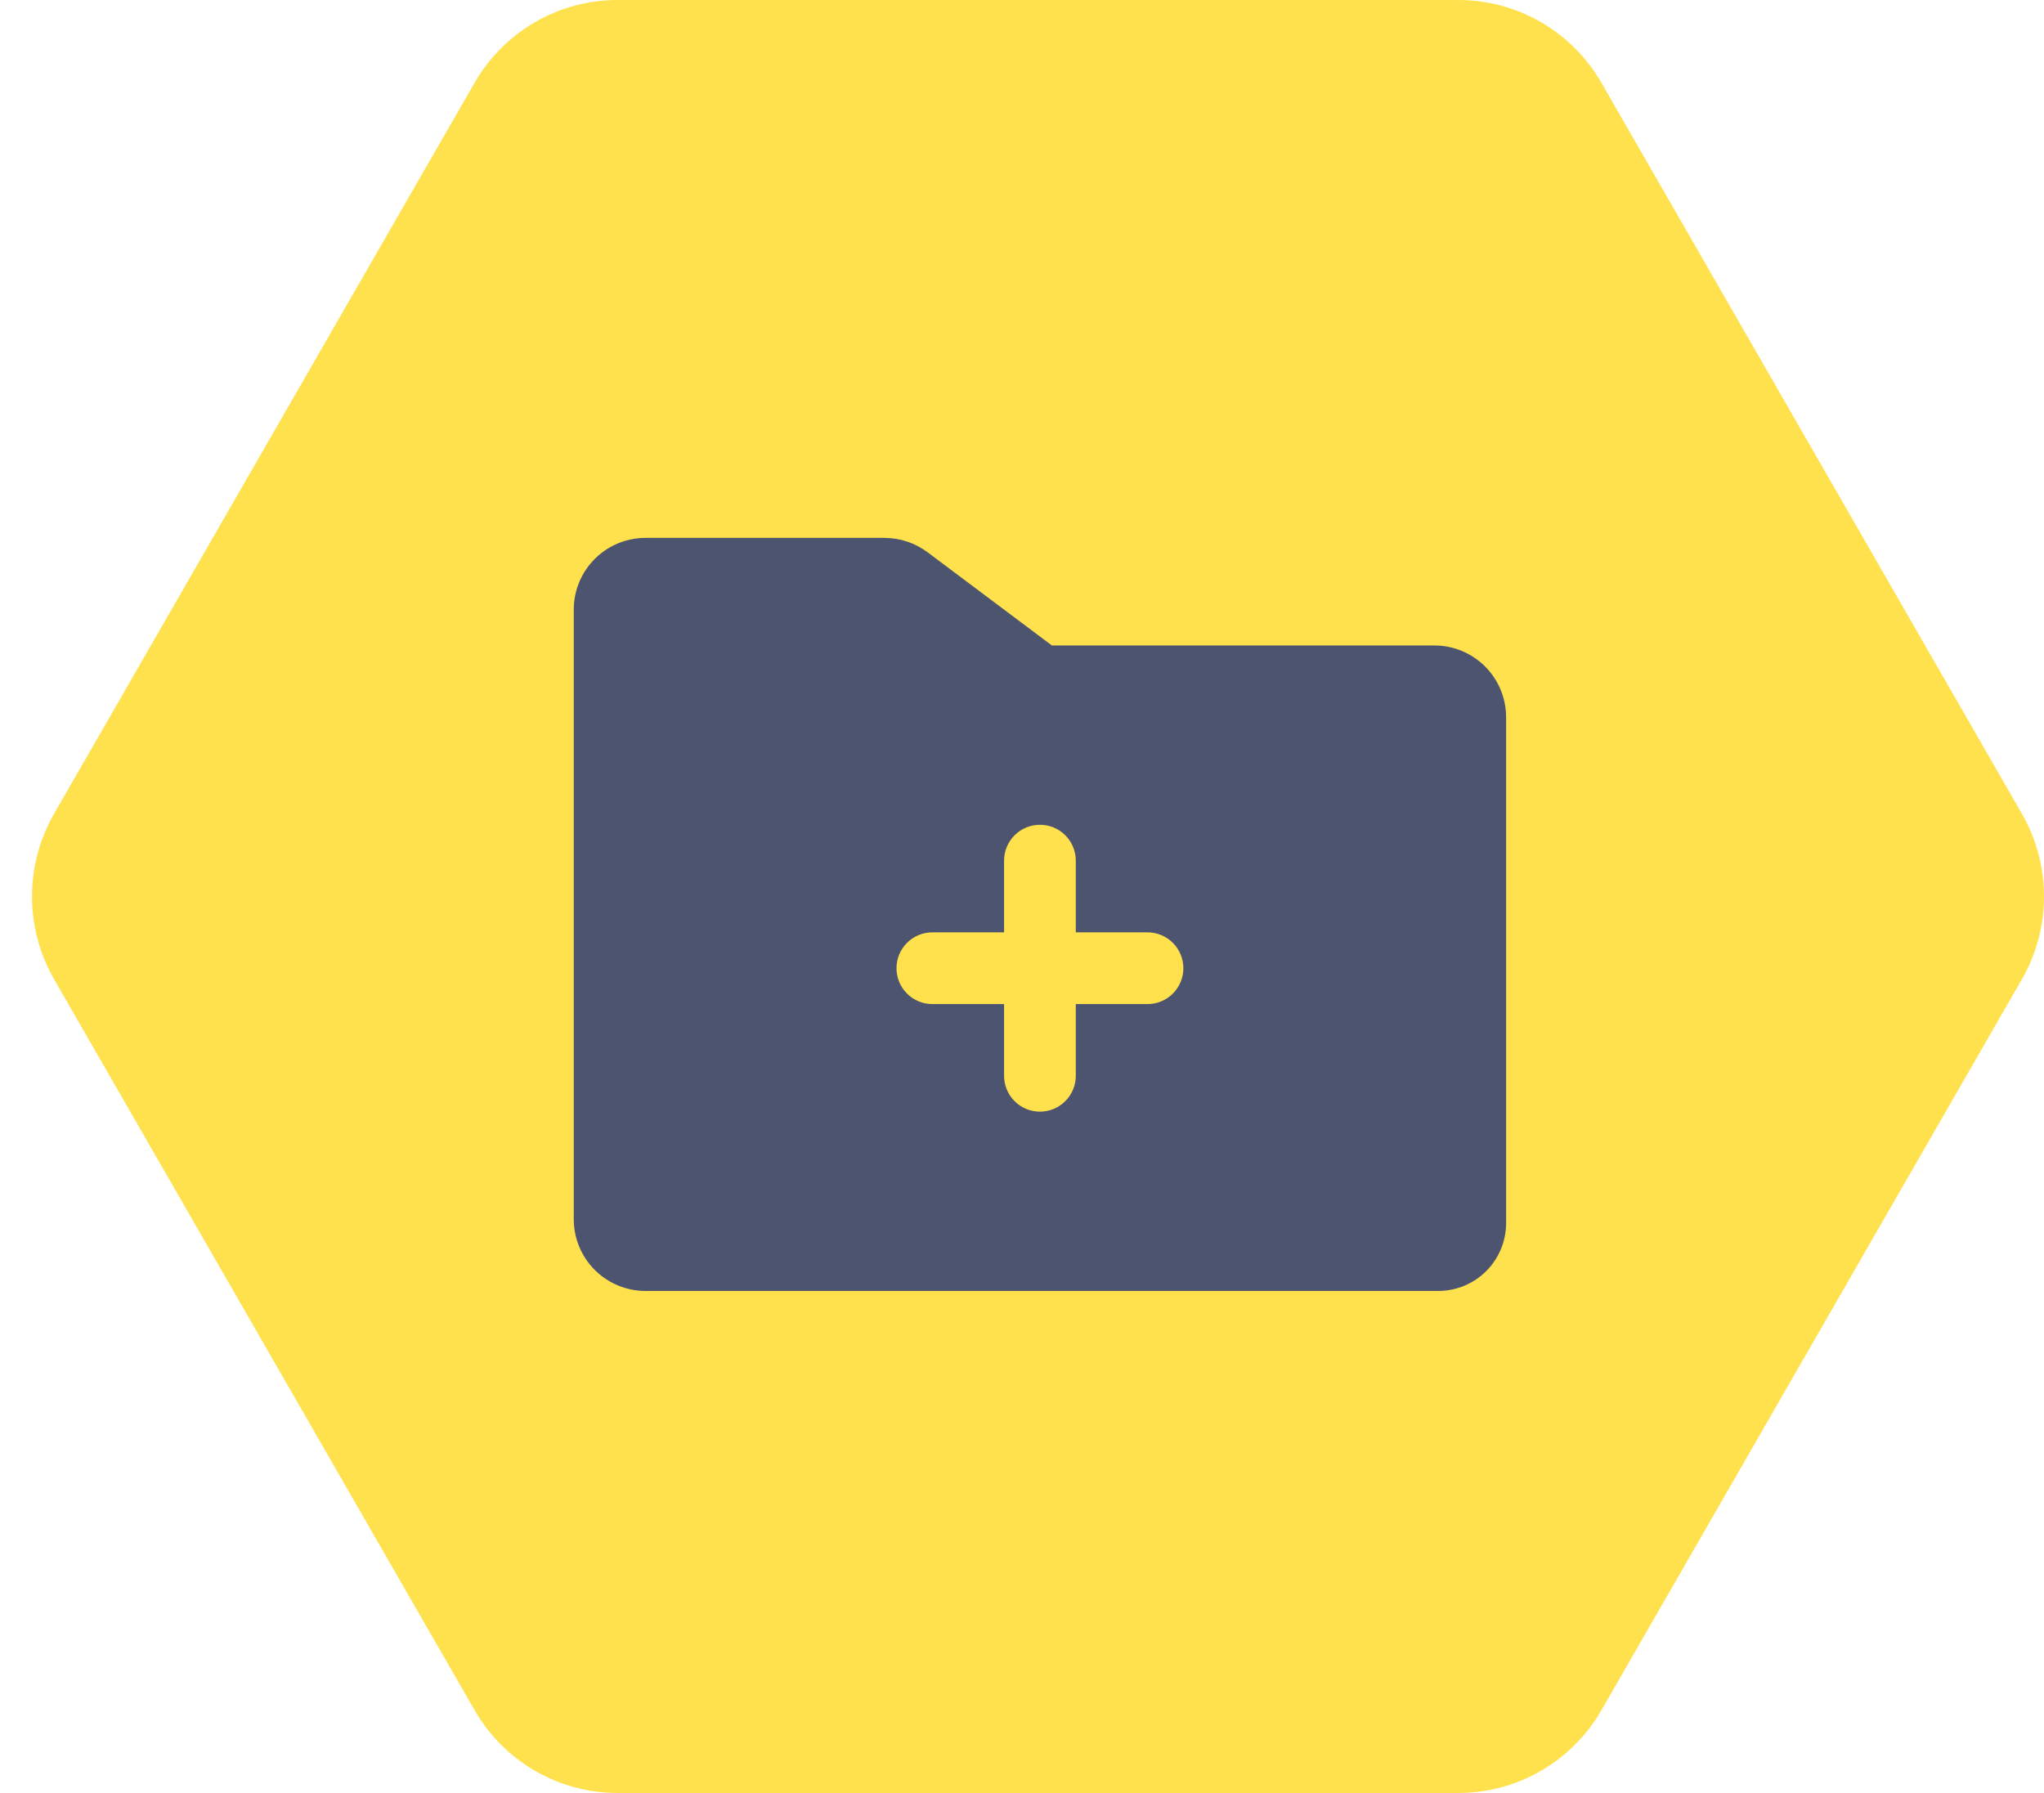
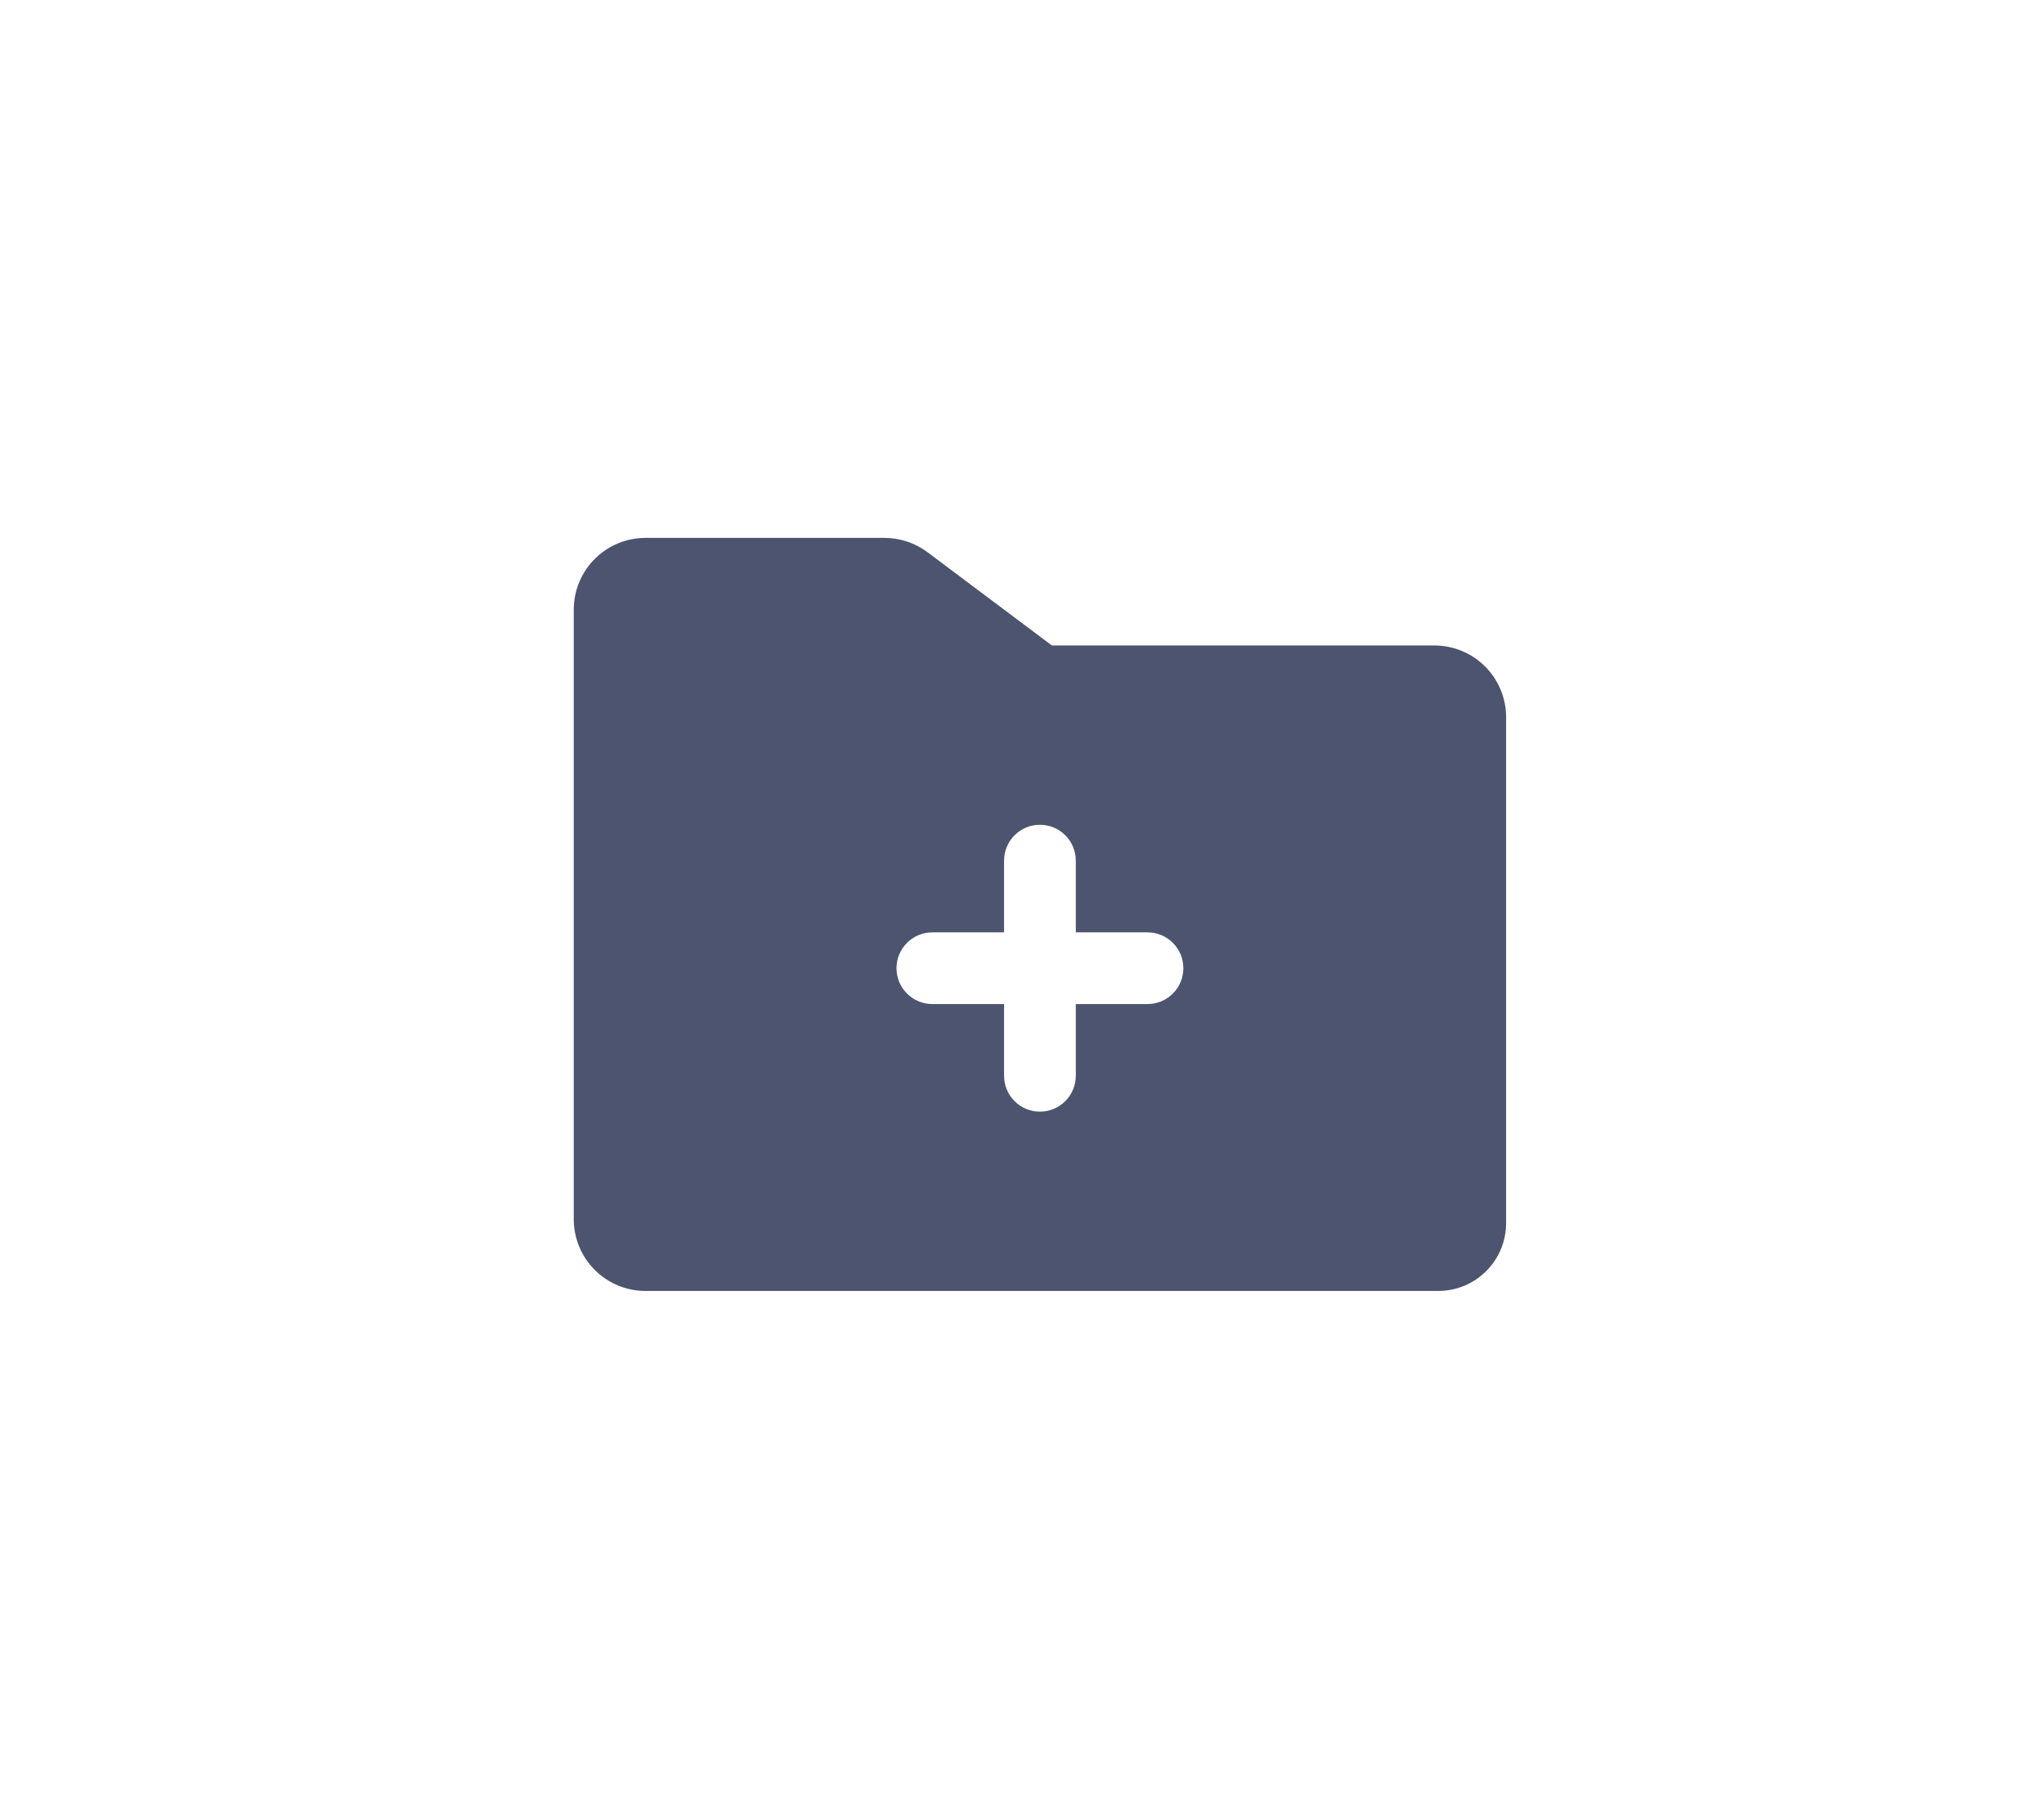
<svg xmlns="http://www.w3.org/2000/svg" width="57" height="50" viewBox="0 0 57 50" fill="none">
-   <path d="M56.383 27.309C57.206 25.88 57.206 24.12 56.383 22.691L44.658 2.309C43.836 0.88 42.316 -6.41853e-07 40.672 -7.13729e-07L17.22 -1.73882e-06C15.576 -1.8107e-06 14.057 0.88 13.235 2.309L1.509 22.691C0.687 24.12 0.687 25.88 1.509 27.309L13.235 47.691C14.057 49.12 15.576 50 17.22 50L40.672 50C42.316 50 43.836 49.12 44.658 47.691L56.383 27.309Z" fill="#FFE14D" />
  <path d="M40 18H29.334L25.866 15.4C25.52 15.141 25.099 15.001 24.666 15H18C17.47 15 16.961 15.211 16.586 15.586C16.211 15.961 16 16.47 16 17V34C16 34.53 16.211 35.039 16.586 35.414C16.961 35.789 17.47 36 18 36H40.111C40.612 35.999 41.092 35.8 41.446 35.446C41.8 35.092 41.999 34.612 42 34.111V20C42 19.47 41.789 18.961 41.414 18.586C41.039 18.211 40.53 18 40 18ZM32 28H30V30C30 30.265 29.895 30.52 29.707 30.707C29.52 30.895 29.265 31 29 31C28.735 31 28.48 30.895 28.293 30.707C28.105 30.52 28 30.265 28 30V28H26C25.735 28 25.48 27.895 25.293 27.707C25.105 27.52 25 27.265 25 27C25 26.735 25.105 26.48 25.293 26.293C25.48 26.105 25.735 26 26 26H28V24C28 23.735 28.105 23.48 28.293 23.293C28.48 23.105 28.735 23 29 23C29.265 23 29.52 23.105 29.707 23.293C29.895 23.48 30 23.735 30 24V26H32C32.265 26 32.52 26.105 32.707 26.293C32.895 26.48 33 26.735 33 27C33 27.265 32.895 27.52 32.707 27.707C32.52 27.895 32.265 28 32 28Z" fill="#4C546F" />
</svg>